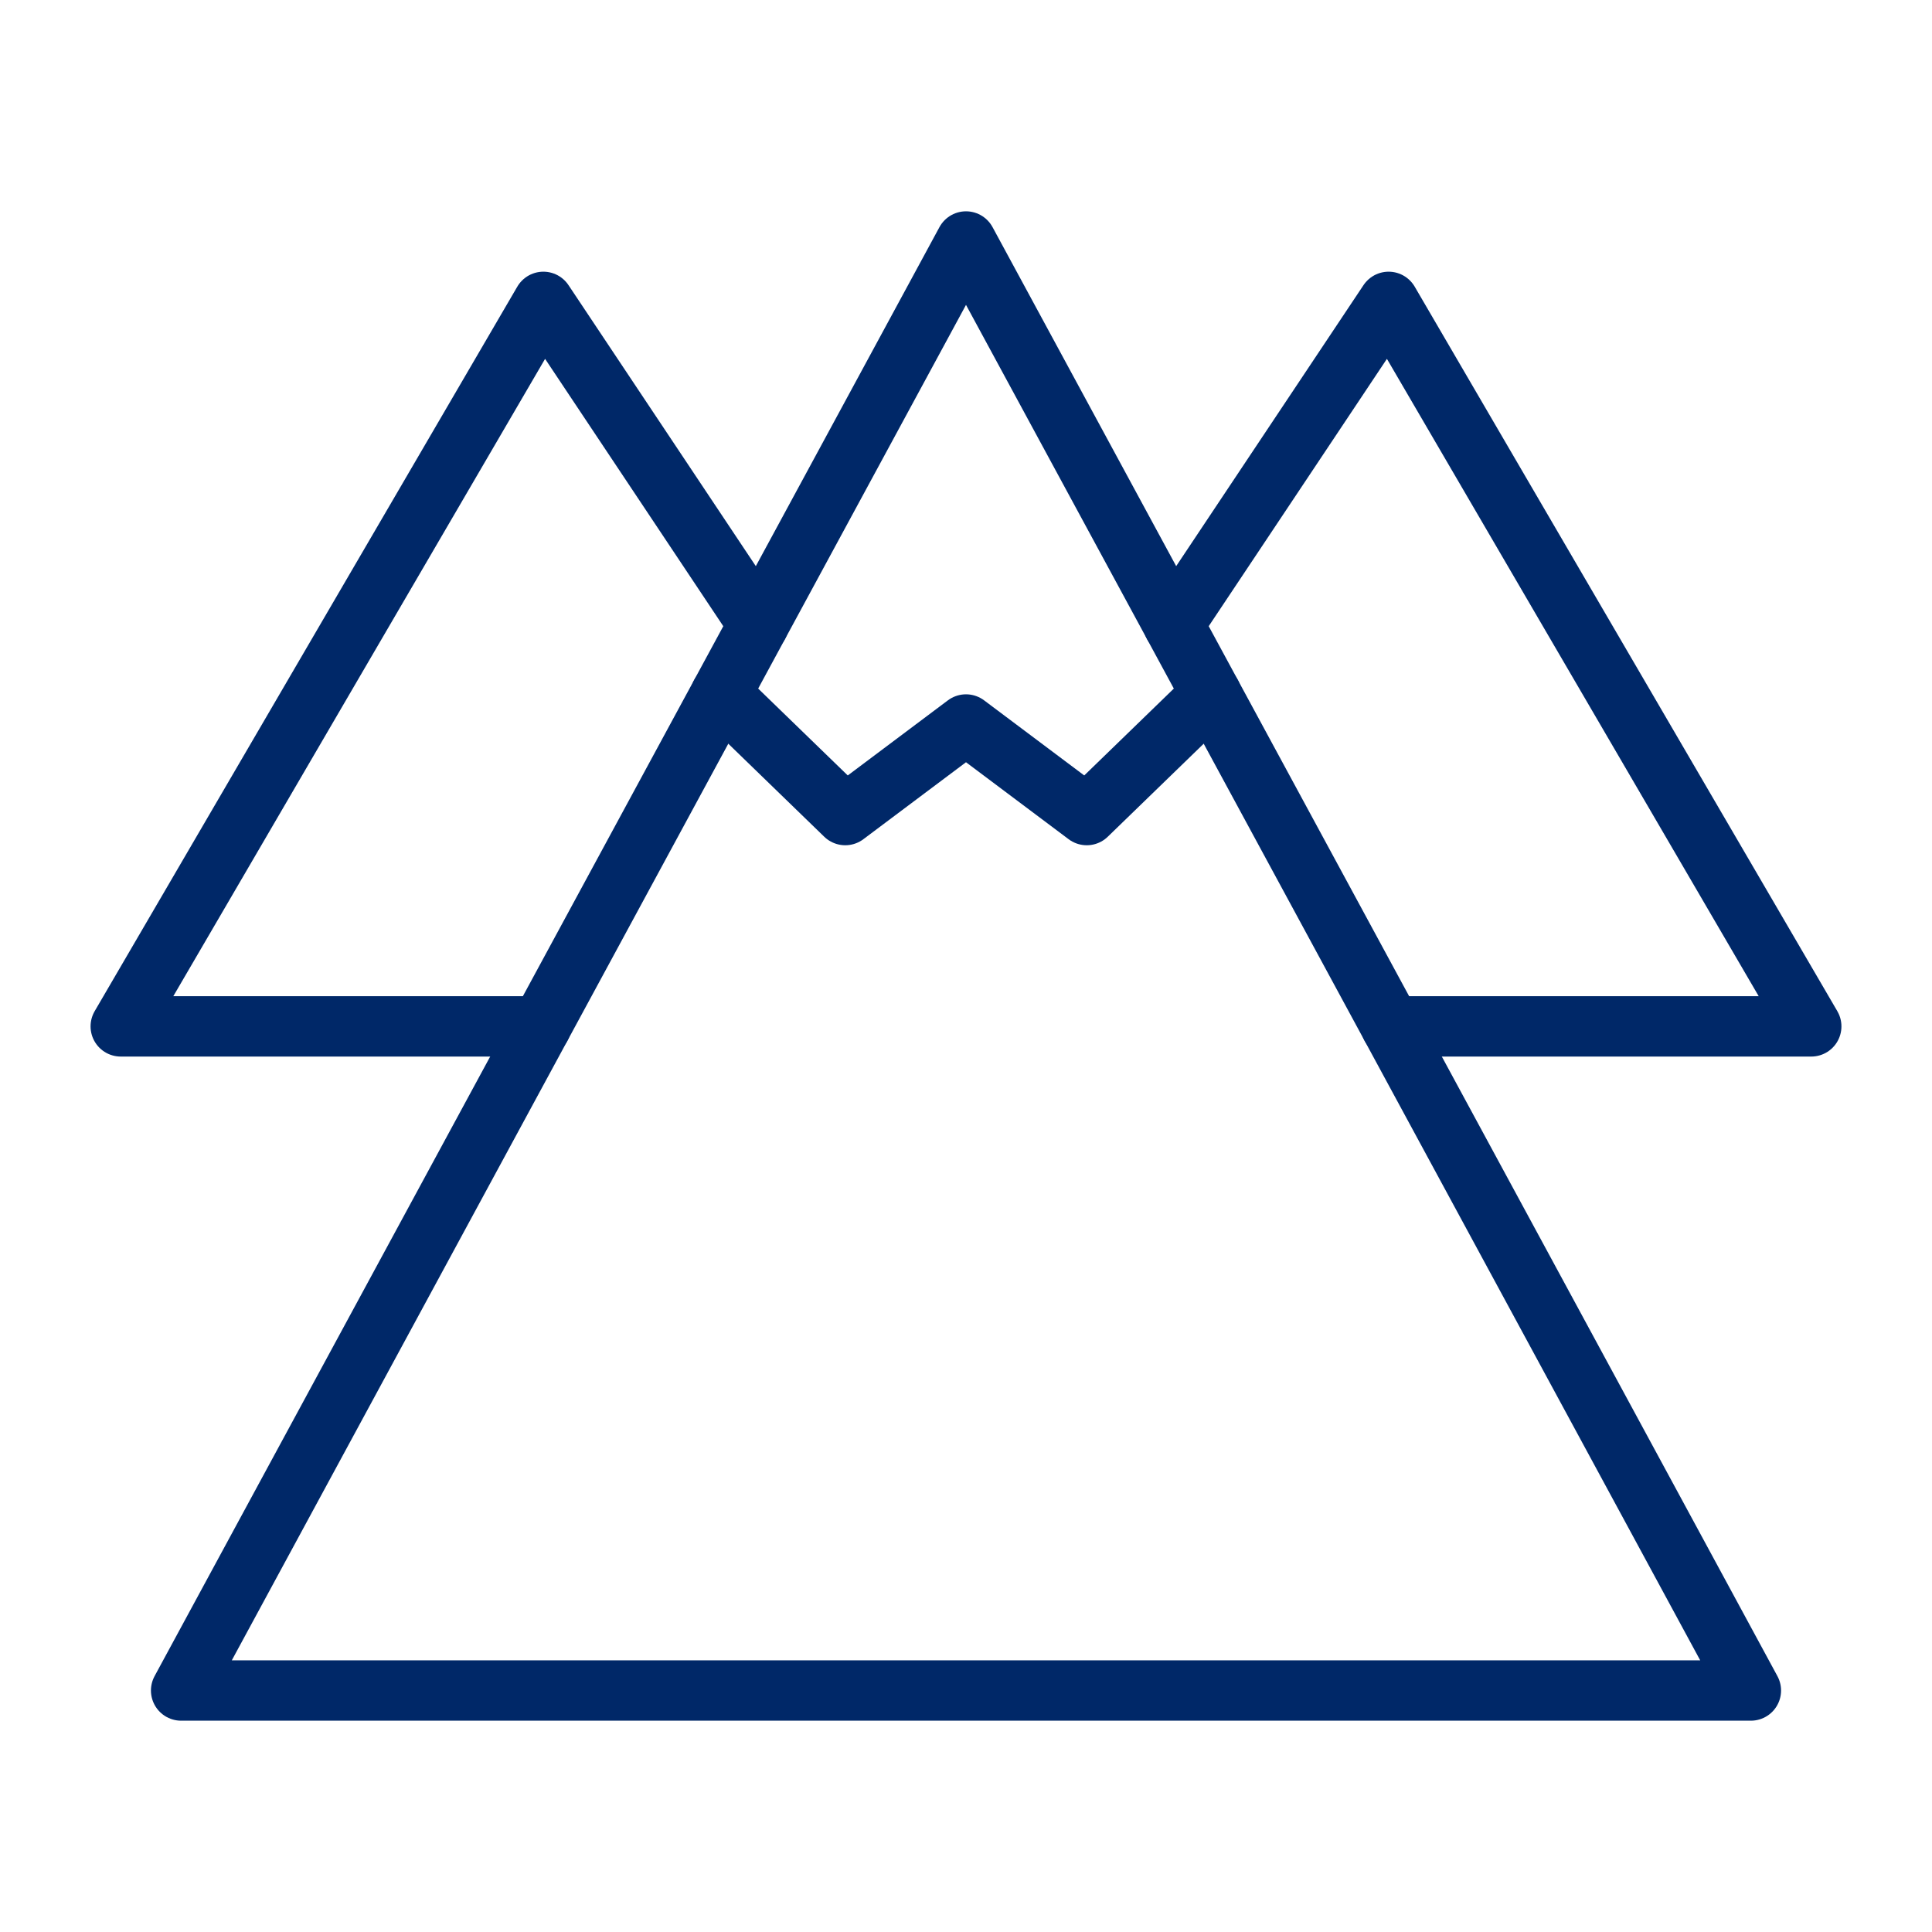
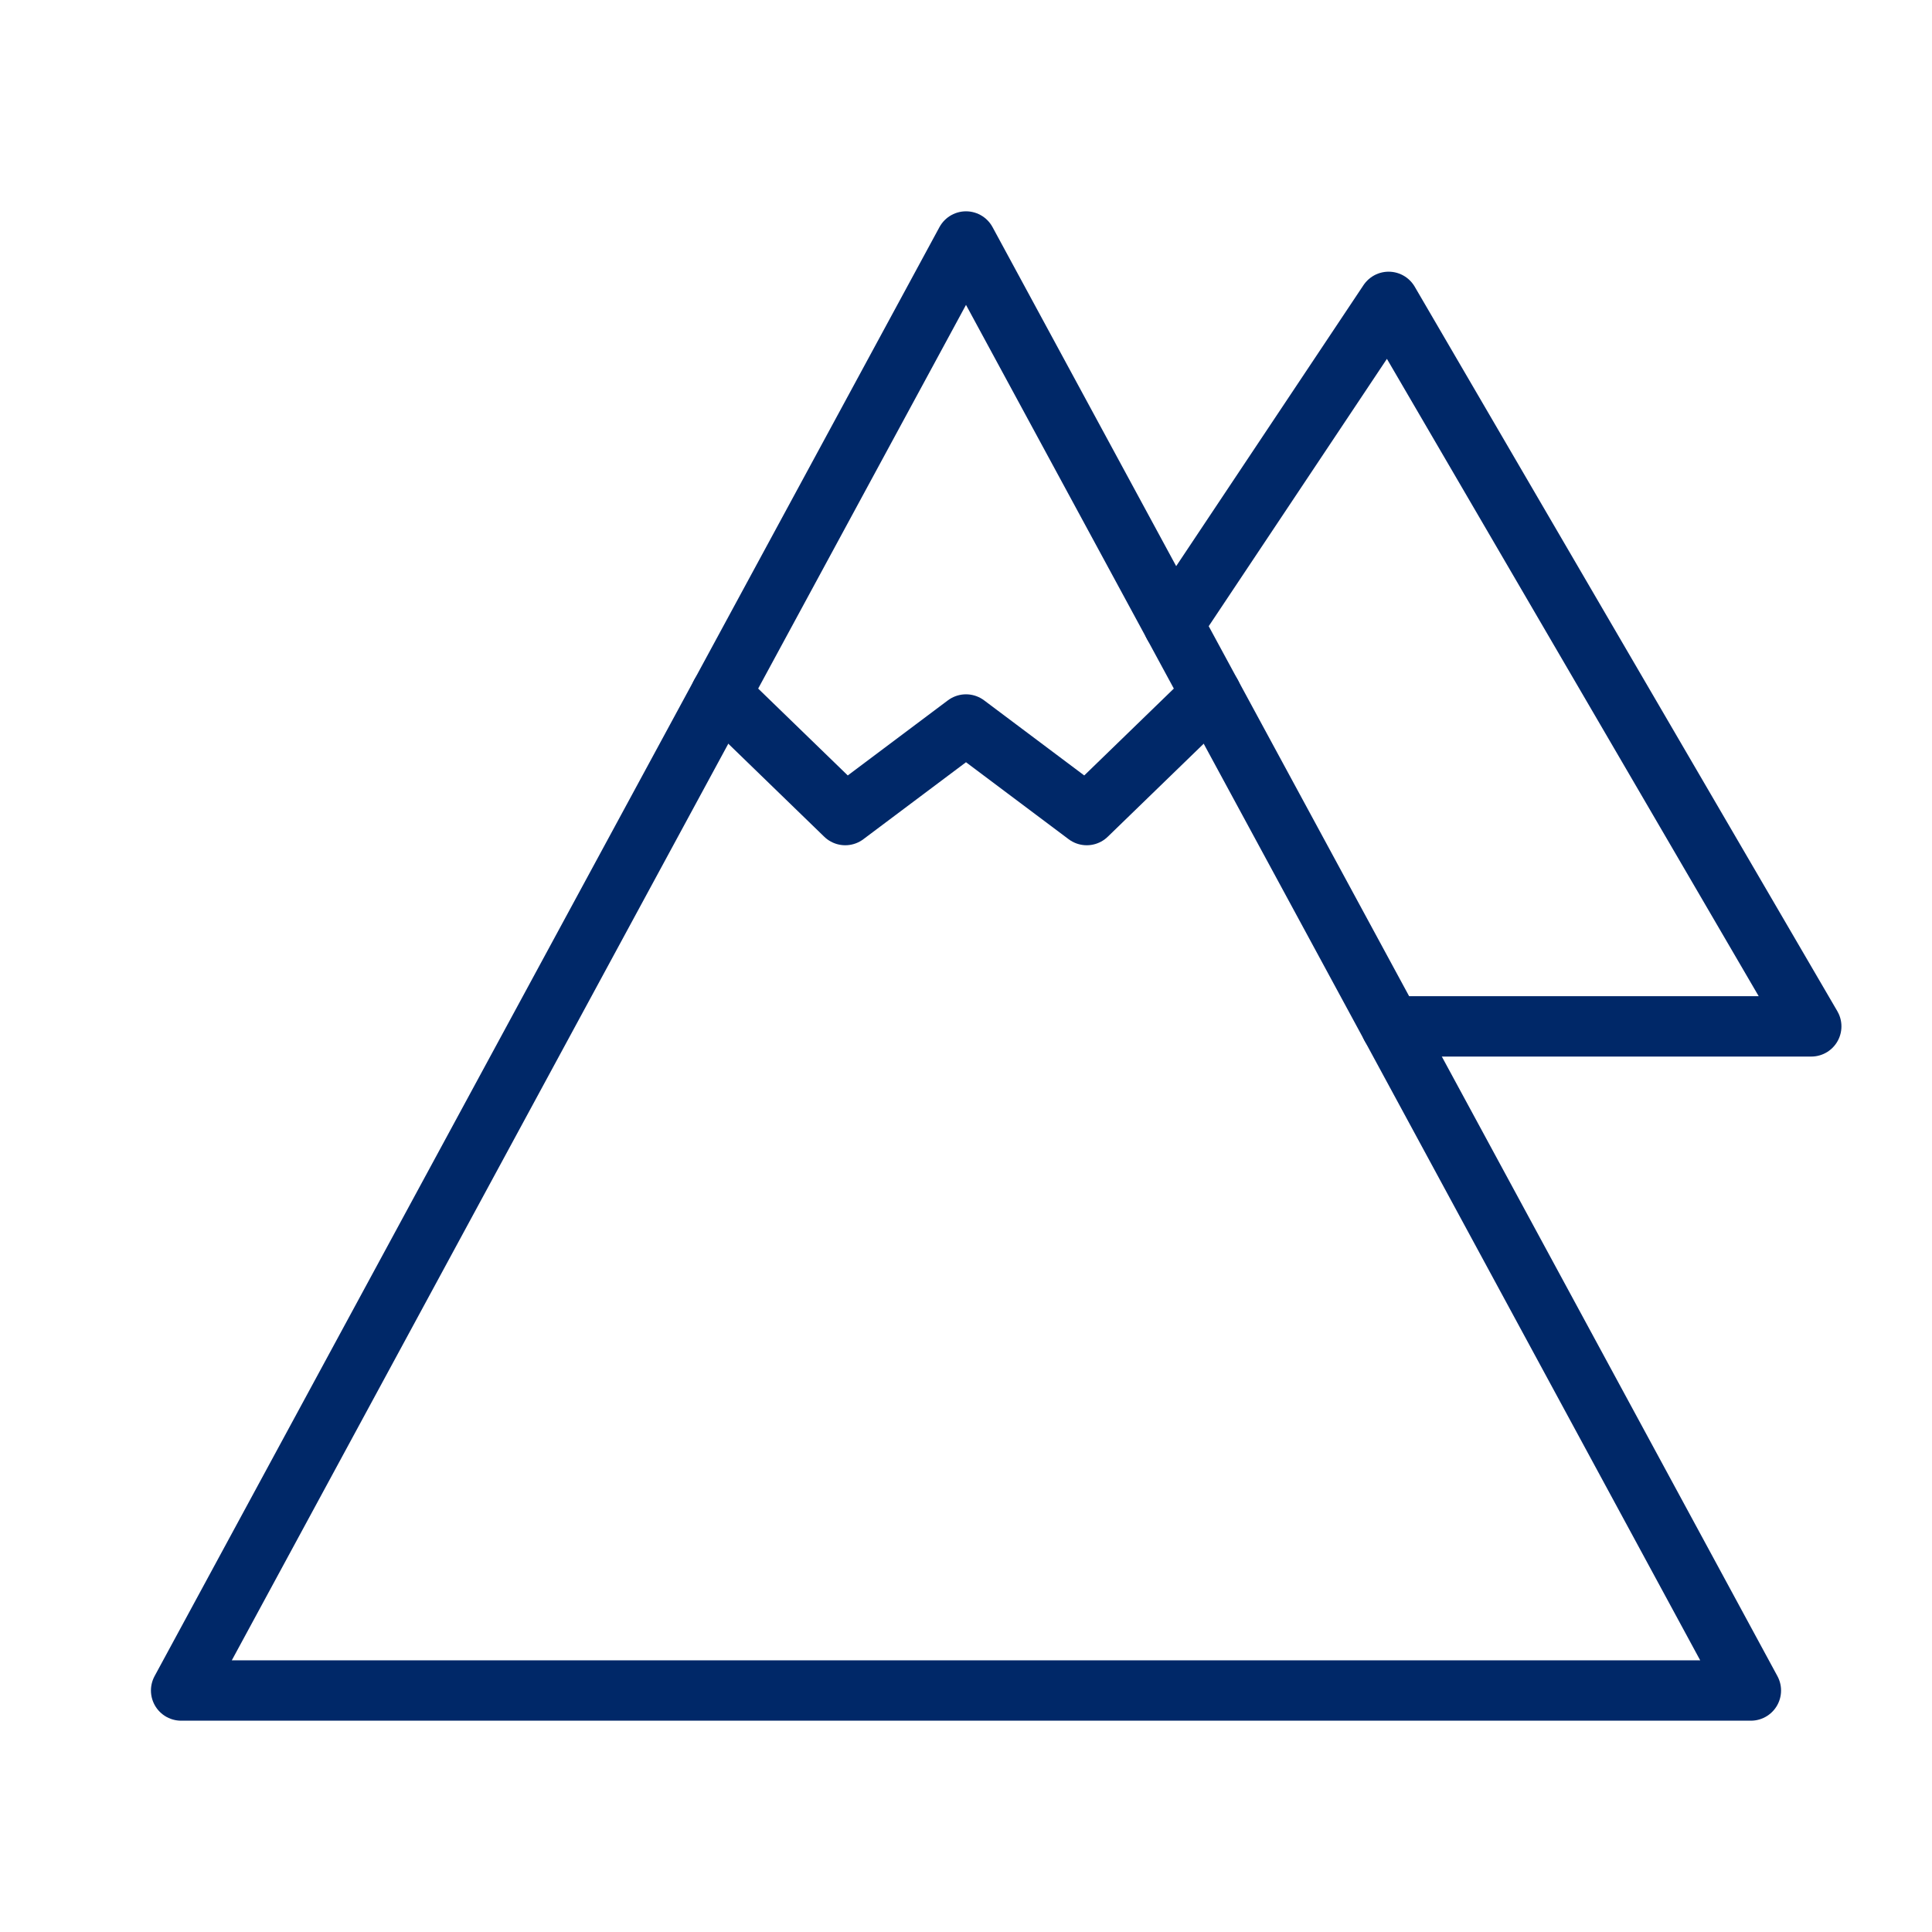
<svg xmlns="http://www.w3.org/2000/svg" width="64" height="64" viewBox="0 0 64 64">
  <g class="nc-icon-wrapper" stroke-linecap="round" stroke-linejoin="round" stroke-width="2" fill="none" stroke="#002868">
    <polyline data-cap="butt" points="23.875,23 28,27 32,24 36,27 40.125,23 " stroke="#002868" />
-     <polyline data-cap="butt" points="25.126,20.69 18,10 4,34 17.917,34 " stroke="#002868" />
    <polyline data-cap="butt" points="38.874,20.69 46,10 60,34 46.083,34 " stroke="#002868" />
    <polygon points="32,8 58,56 6,56 " />
  </g>
</svg>